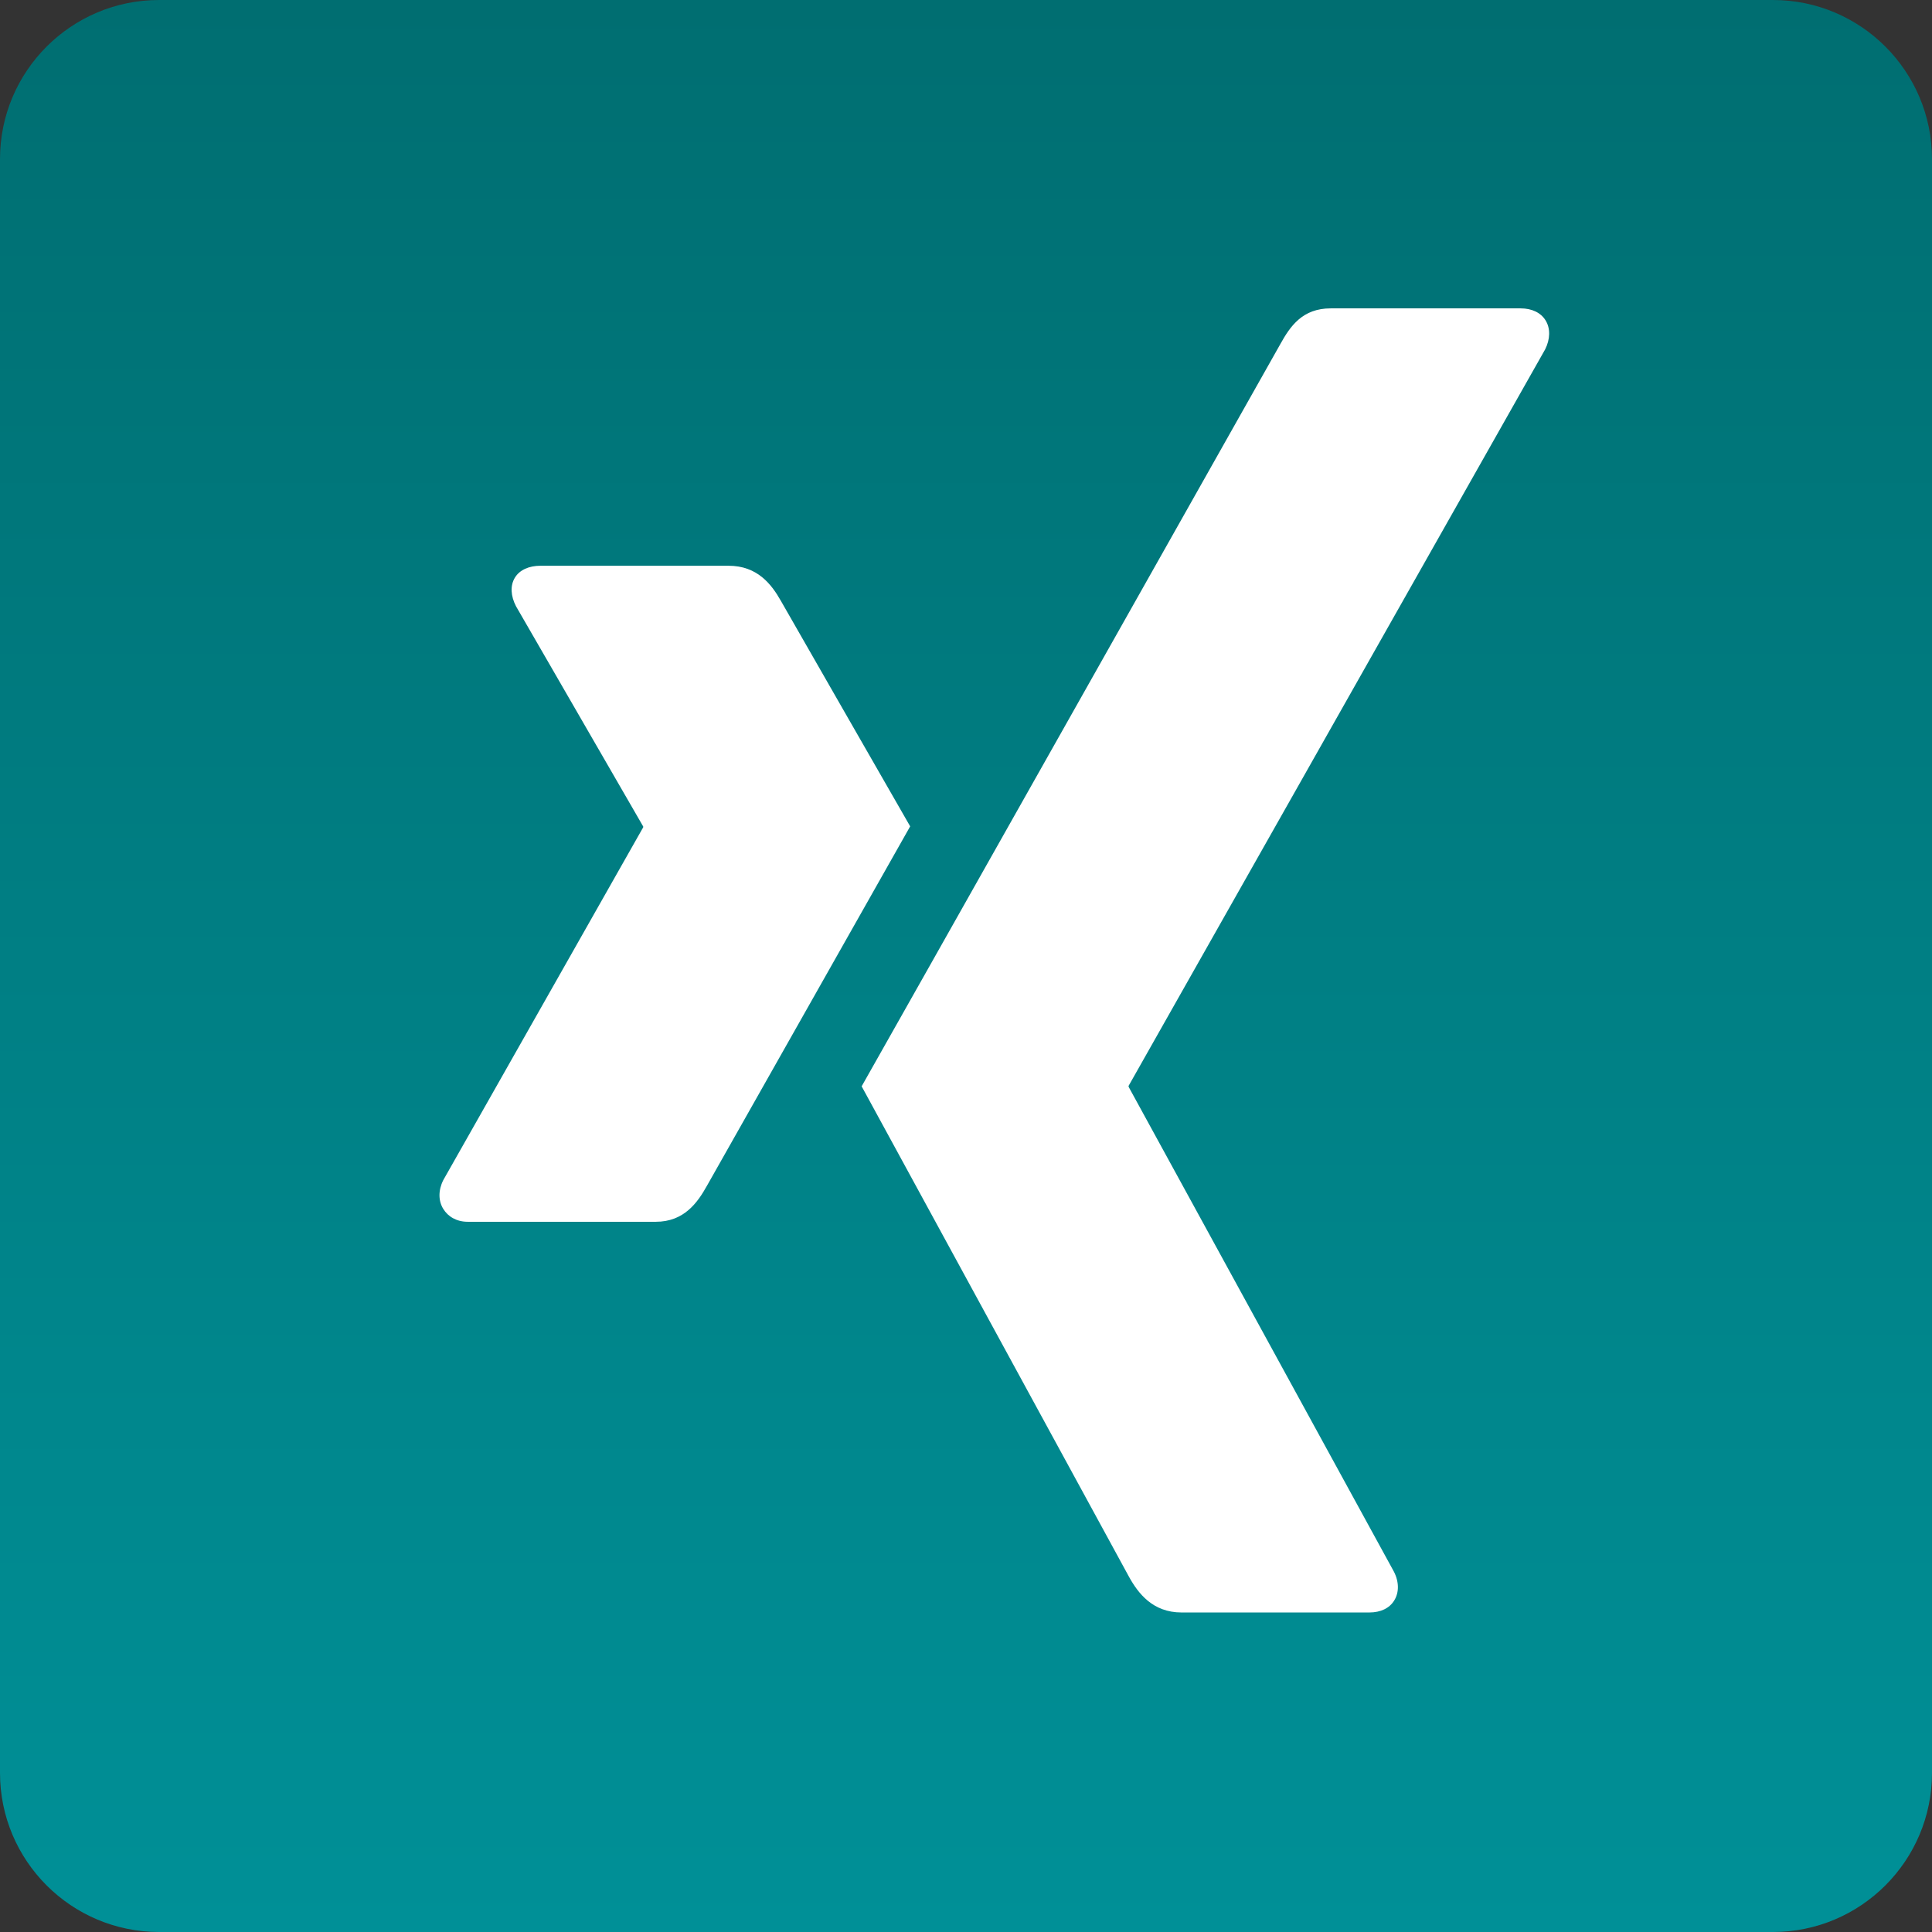
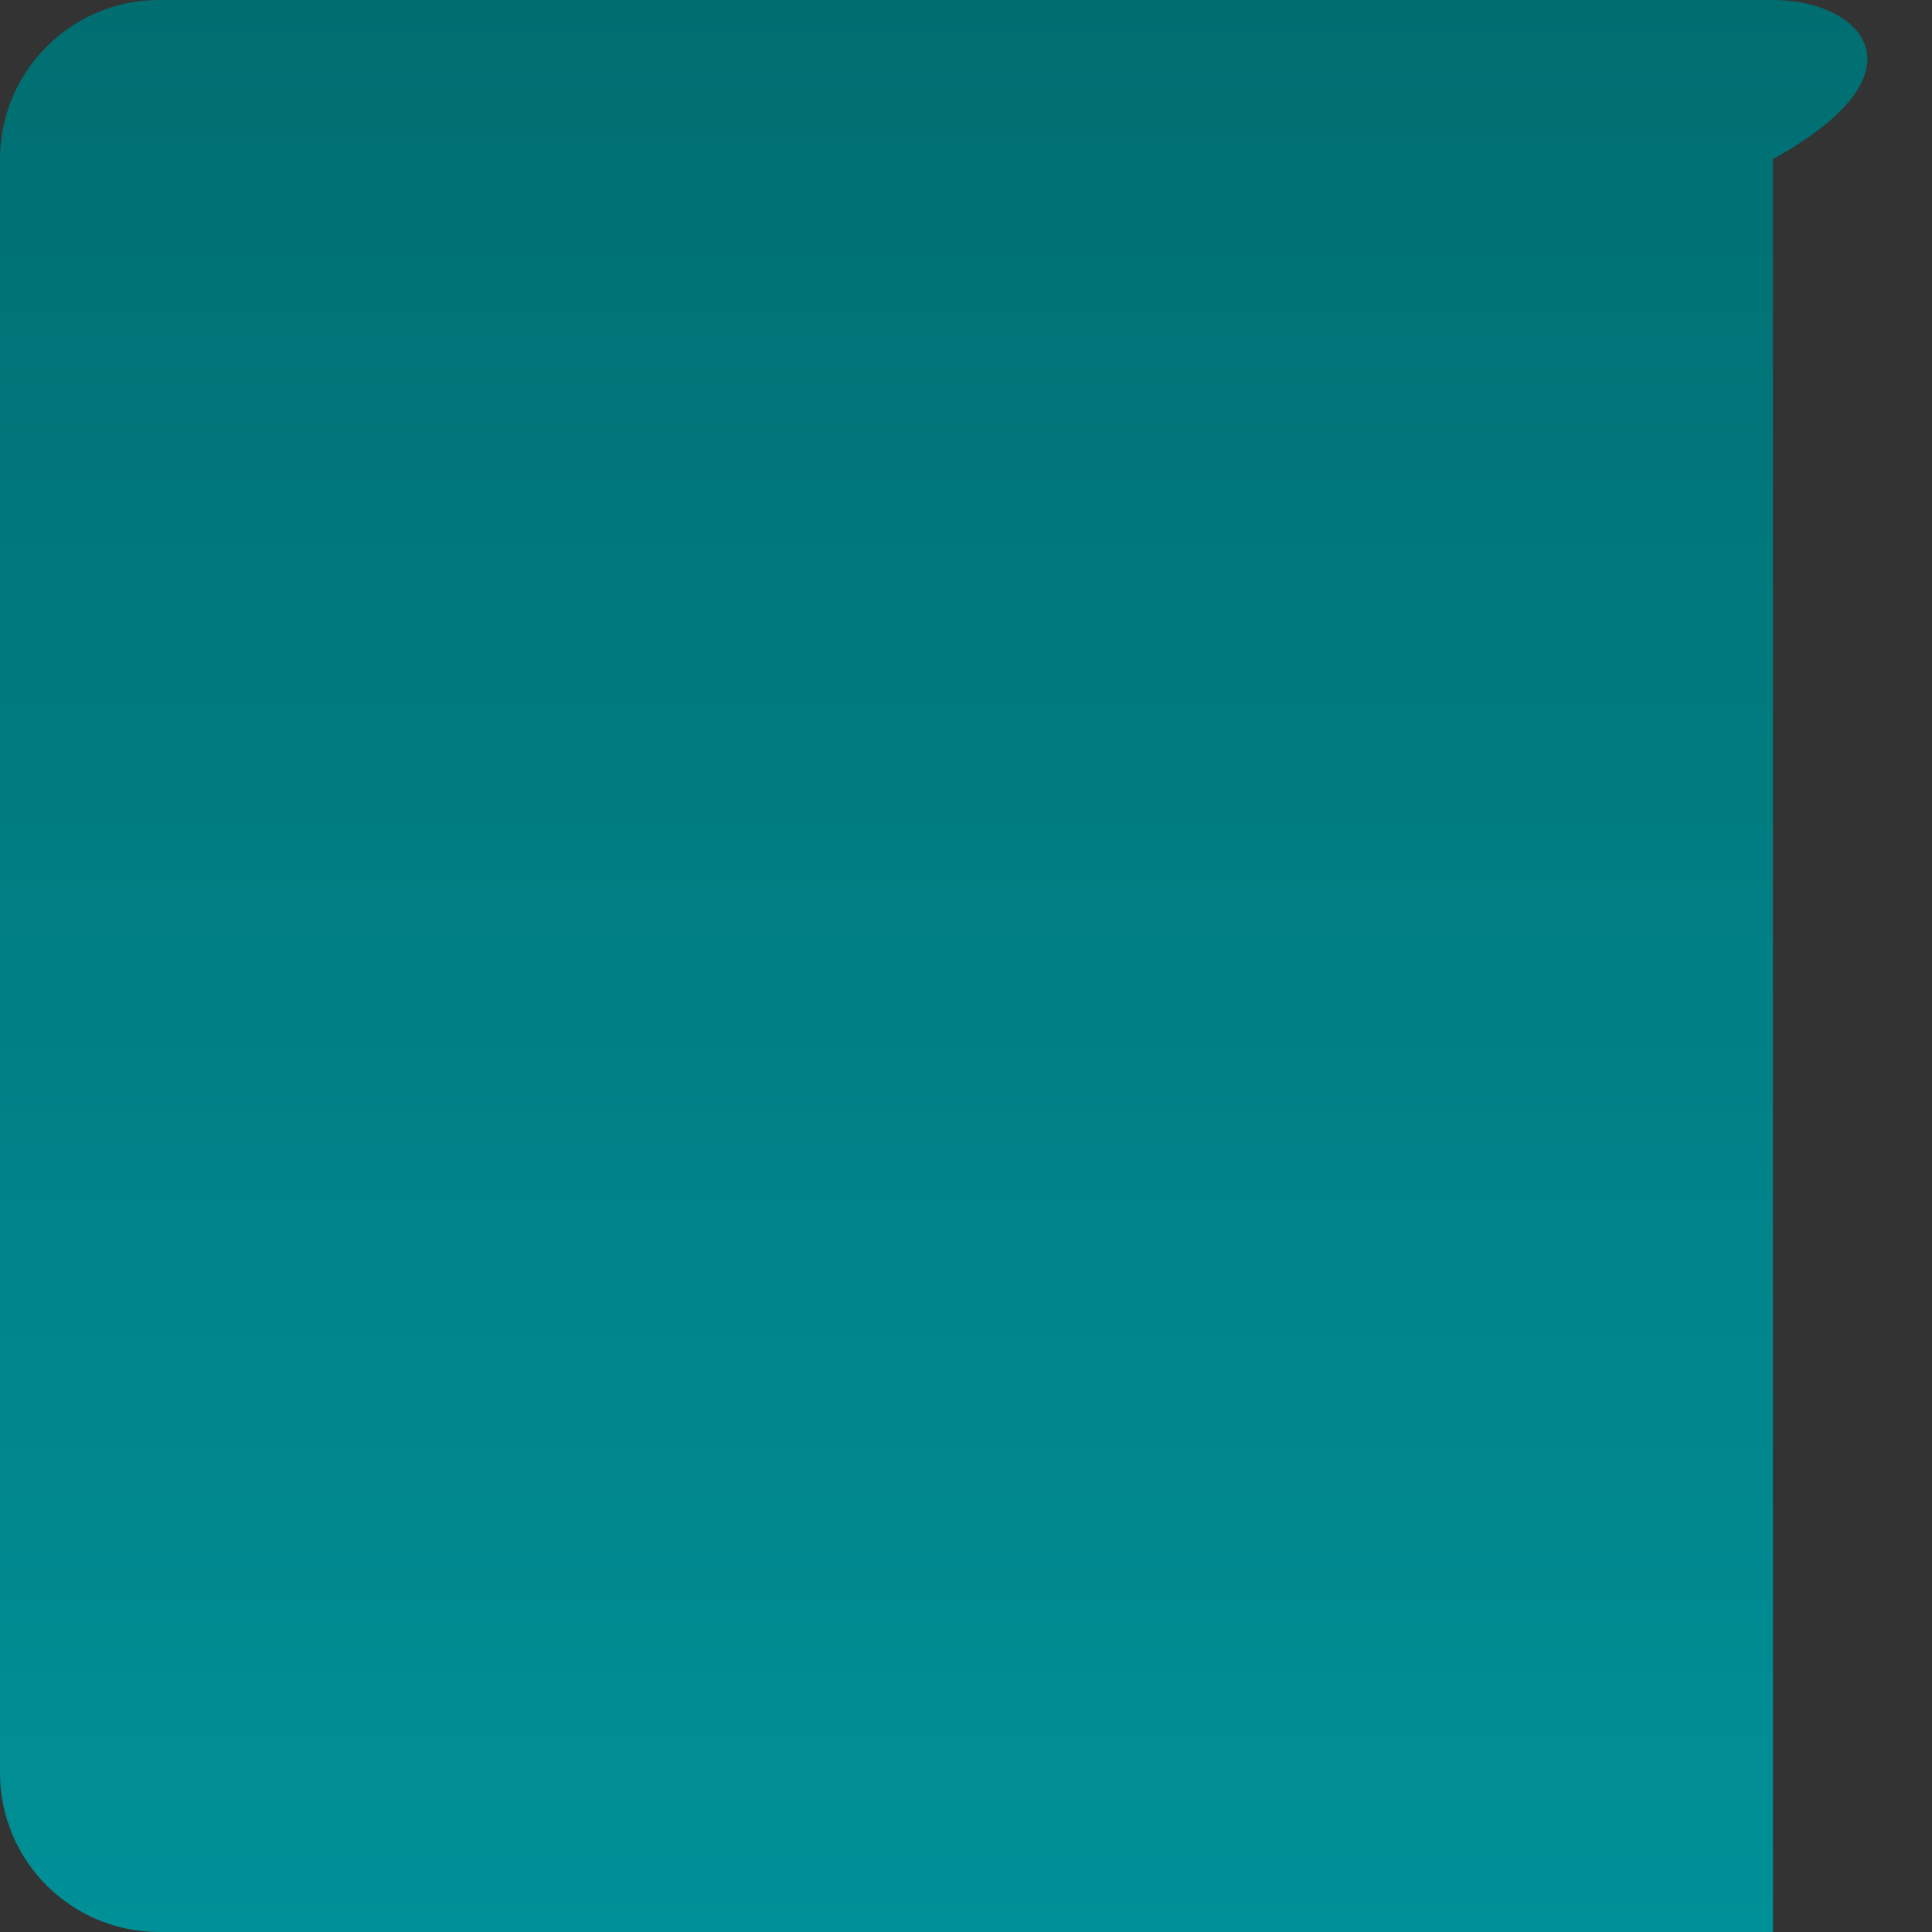
<svg xmlns="http://www.w3.org/2000/svg" version="1.1" x="0px" y="0px" viewBox="0 0 90 90" enable-background="new 0 0 90 90" xml:space="preserve">
  <rect x="0" y="0" width="90" height="90" fill="#333333" stroke="none" />
  <g id="Ebene_1">
    <g>
      <linearGradient id="SVGID_1_" gradientUnits="userSpaceOnUse" x1="45" y1="90" x2="45" y2="-9.094947e-13">
        <stop offset="0" style="stop-color:#009097" />
        <stop offset="1" style="stop-color:#006E71" />
      </linearGradient>
-       <path fill-rule="evenodd" clip-rule="evenodd" fill="url(#SVGID_1_)" d="M7.41,90h75.18c4.09,0,7.41-3.32,7.41-7.41V7.41    C90,3.32,86.68,0,82.59,0H7.41C3.32,0,0,3.32,0,7.41v75.18C0,86.68,3.32,90,7.41,90z" />
+       <path fill-rule="evenodd" clip-rule="evenodd" fill="url(#SVGID_1_)" d="M7.41,90h75.18V7.41    C90,3.32,86.68,0,82.59,0H7.41C3.32,0,0,3.32,0,7.41v75.18C0,86.68,3.32,90,7.41,90z" />
    </g>
  </g>
  <g id="svg2268">
    <g id="layer1" transform="translate(-194.871,-324.335)">
-       <path id="path19359" fill="#FFFFFF" d="M220.05,350.69c-0.53,0-0.97,0.19-1.19,0.55c-0.23,0.37-0.2,0.86,0.05,1.34l5.92,10.25    c0.01,0.02,0.01,0.03,0,0.05l-9.31,16.43c-0.24,0.48-0.23,0.97,0,1.34c0.22,0.36,0.62,0.6,1.14,0.6h8.76    c1.31,0,1.94-0.88,2.39-1.69c0,0,9.1-16.1,9.46-16.73c-0.04-0.06-6.02-10.5-6.02-10.5c-0.44-0.78-1.1-1.64-2.44-1.64H220.05z" />
-       <path id="path19375" fill="#FFFFFF" d="M256.86,338.7c-1.31,0-1.88,0.82-2.35,1.67c0,0-18.87,33.47-19.5,34.57    c0.03,0.06,12.45,22.84,12.45,22.84c0.43,0.78,1.11,1.67,2.45,1.67h8.75c0.53,0,0.94-0.2,1.16-0.56c0.23-0.37,0.23-0.87-0.02-1.35    l-12.35-22.57c-0.01-0.02-0.01-0.04,0-0.06l19.4-34.3c0.24-0.48,0.25-0.98,0.02-1.35c-0.22-0.36-0.64-0.56-1.16-0.56H256.86z" />
-     </g>
+       </g>
  </g>
</svg>